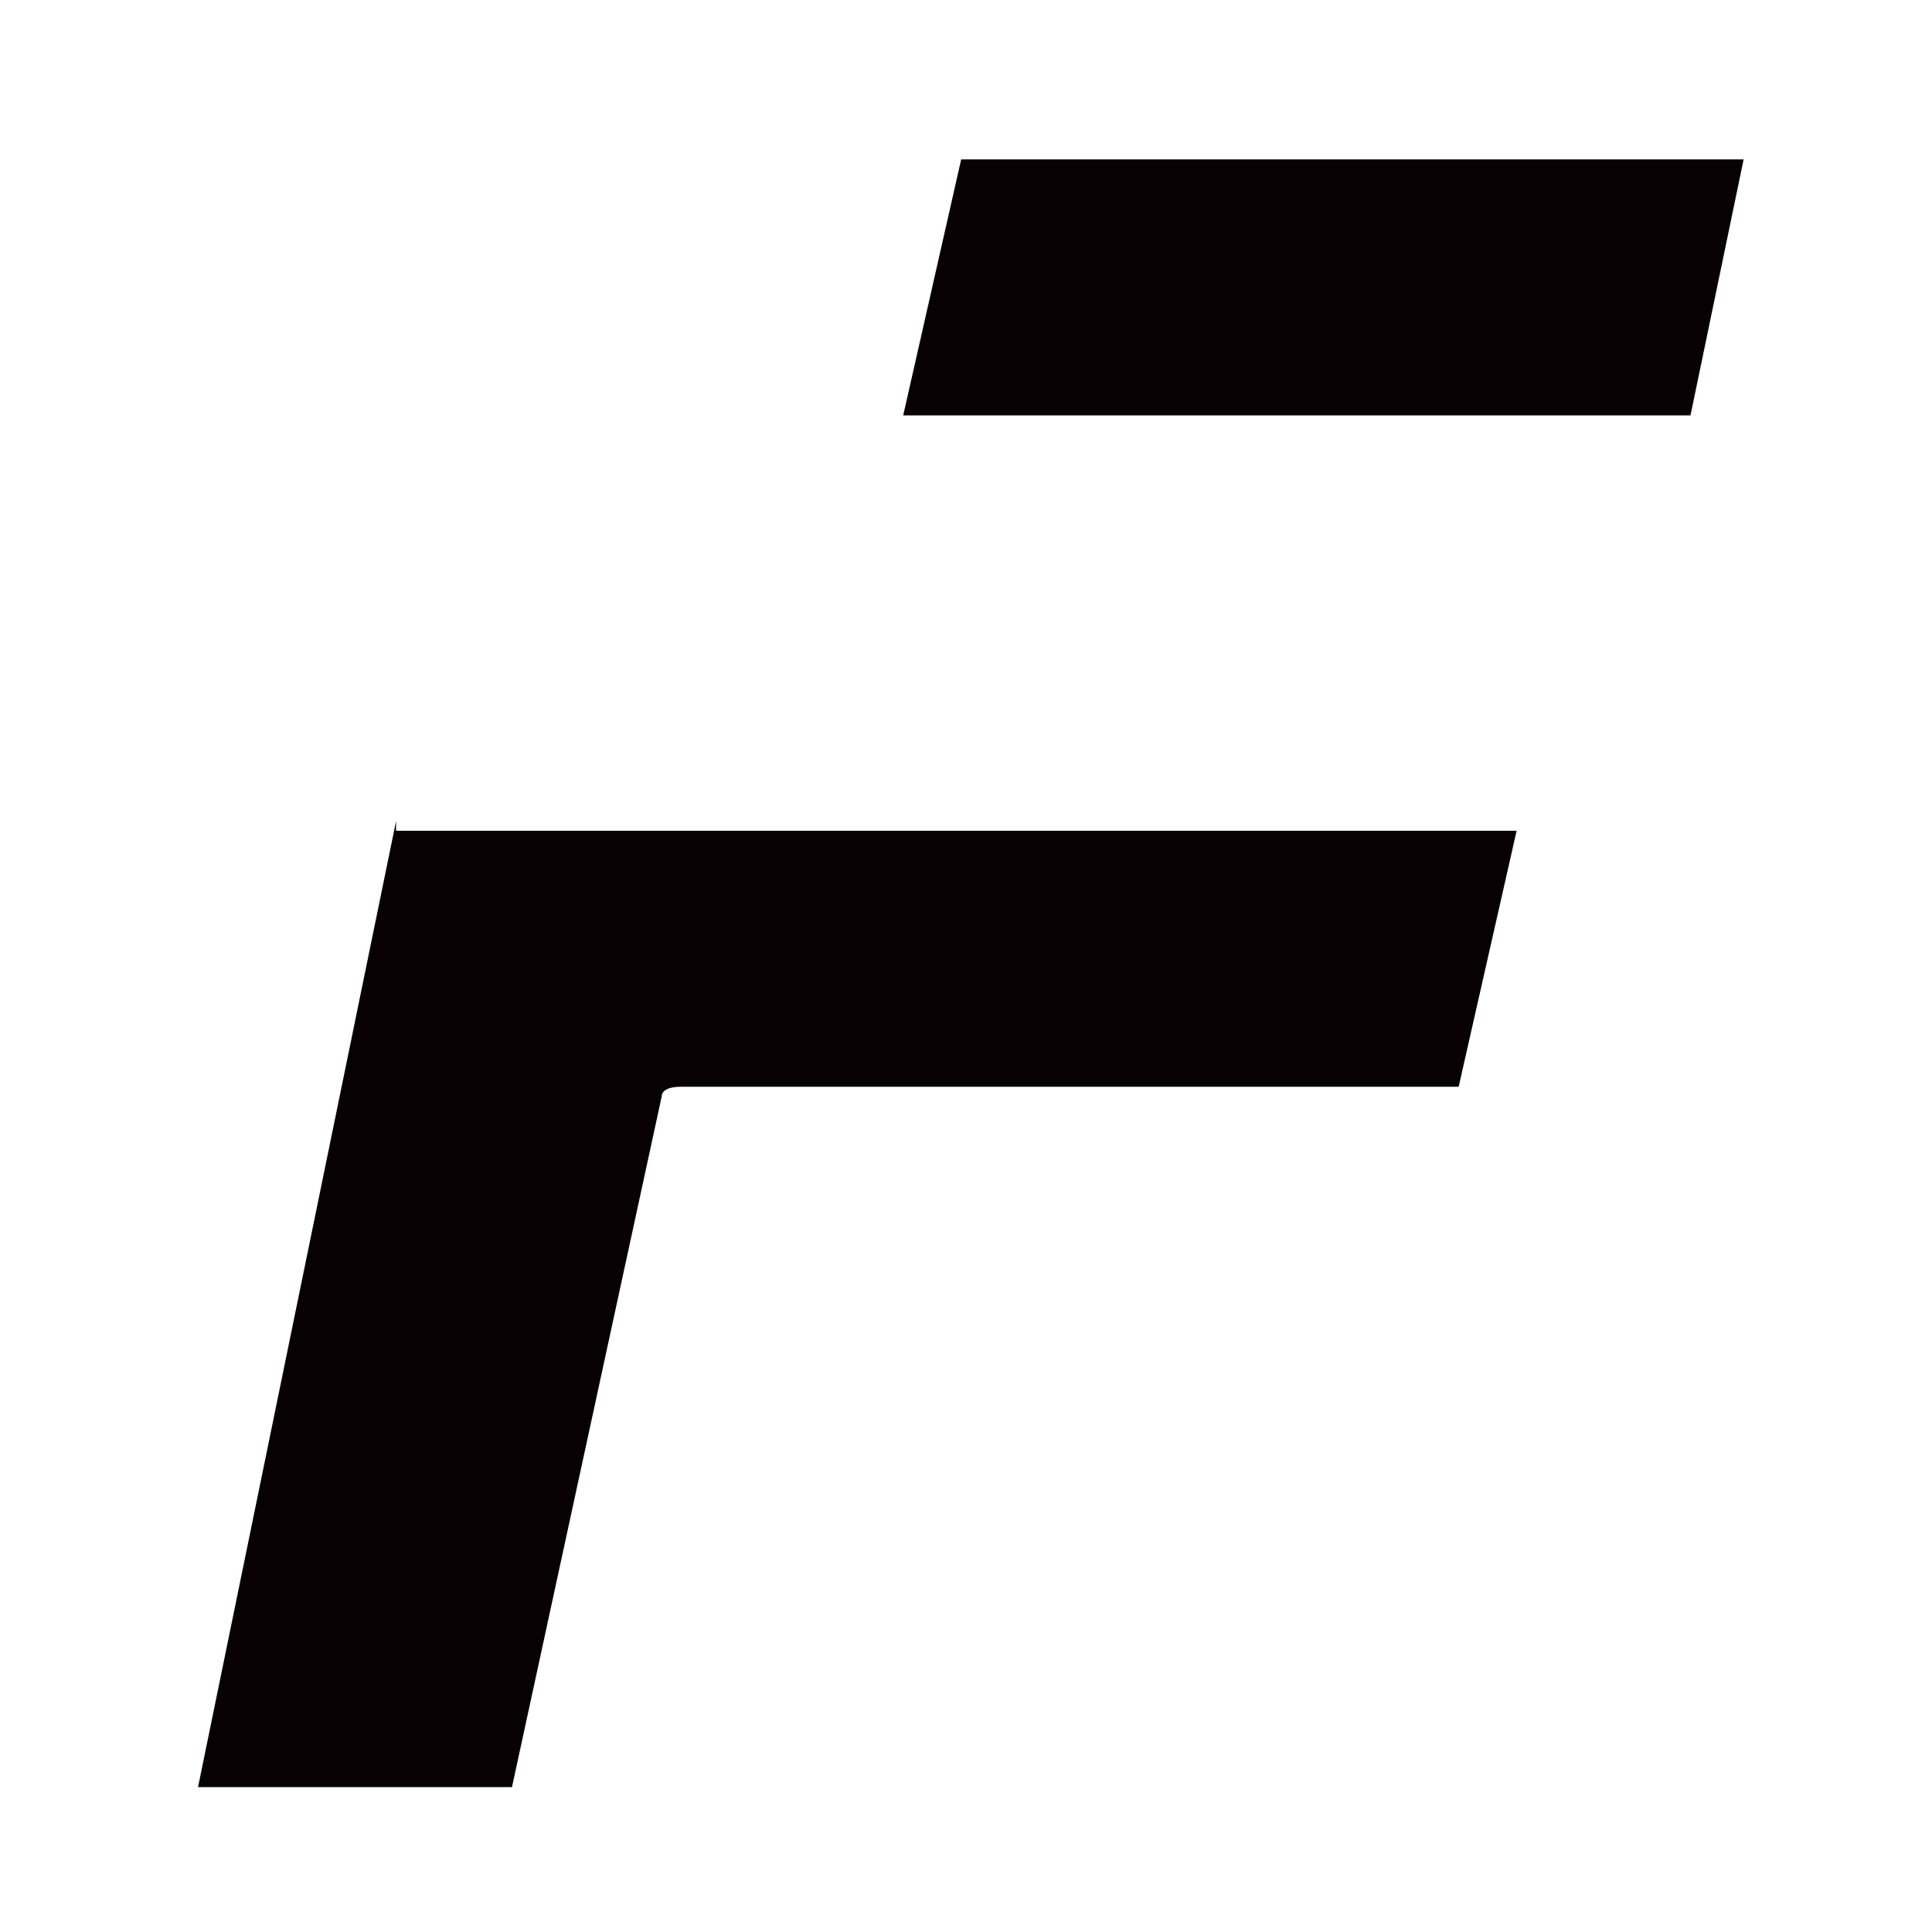
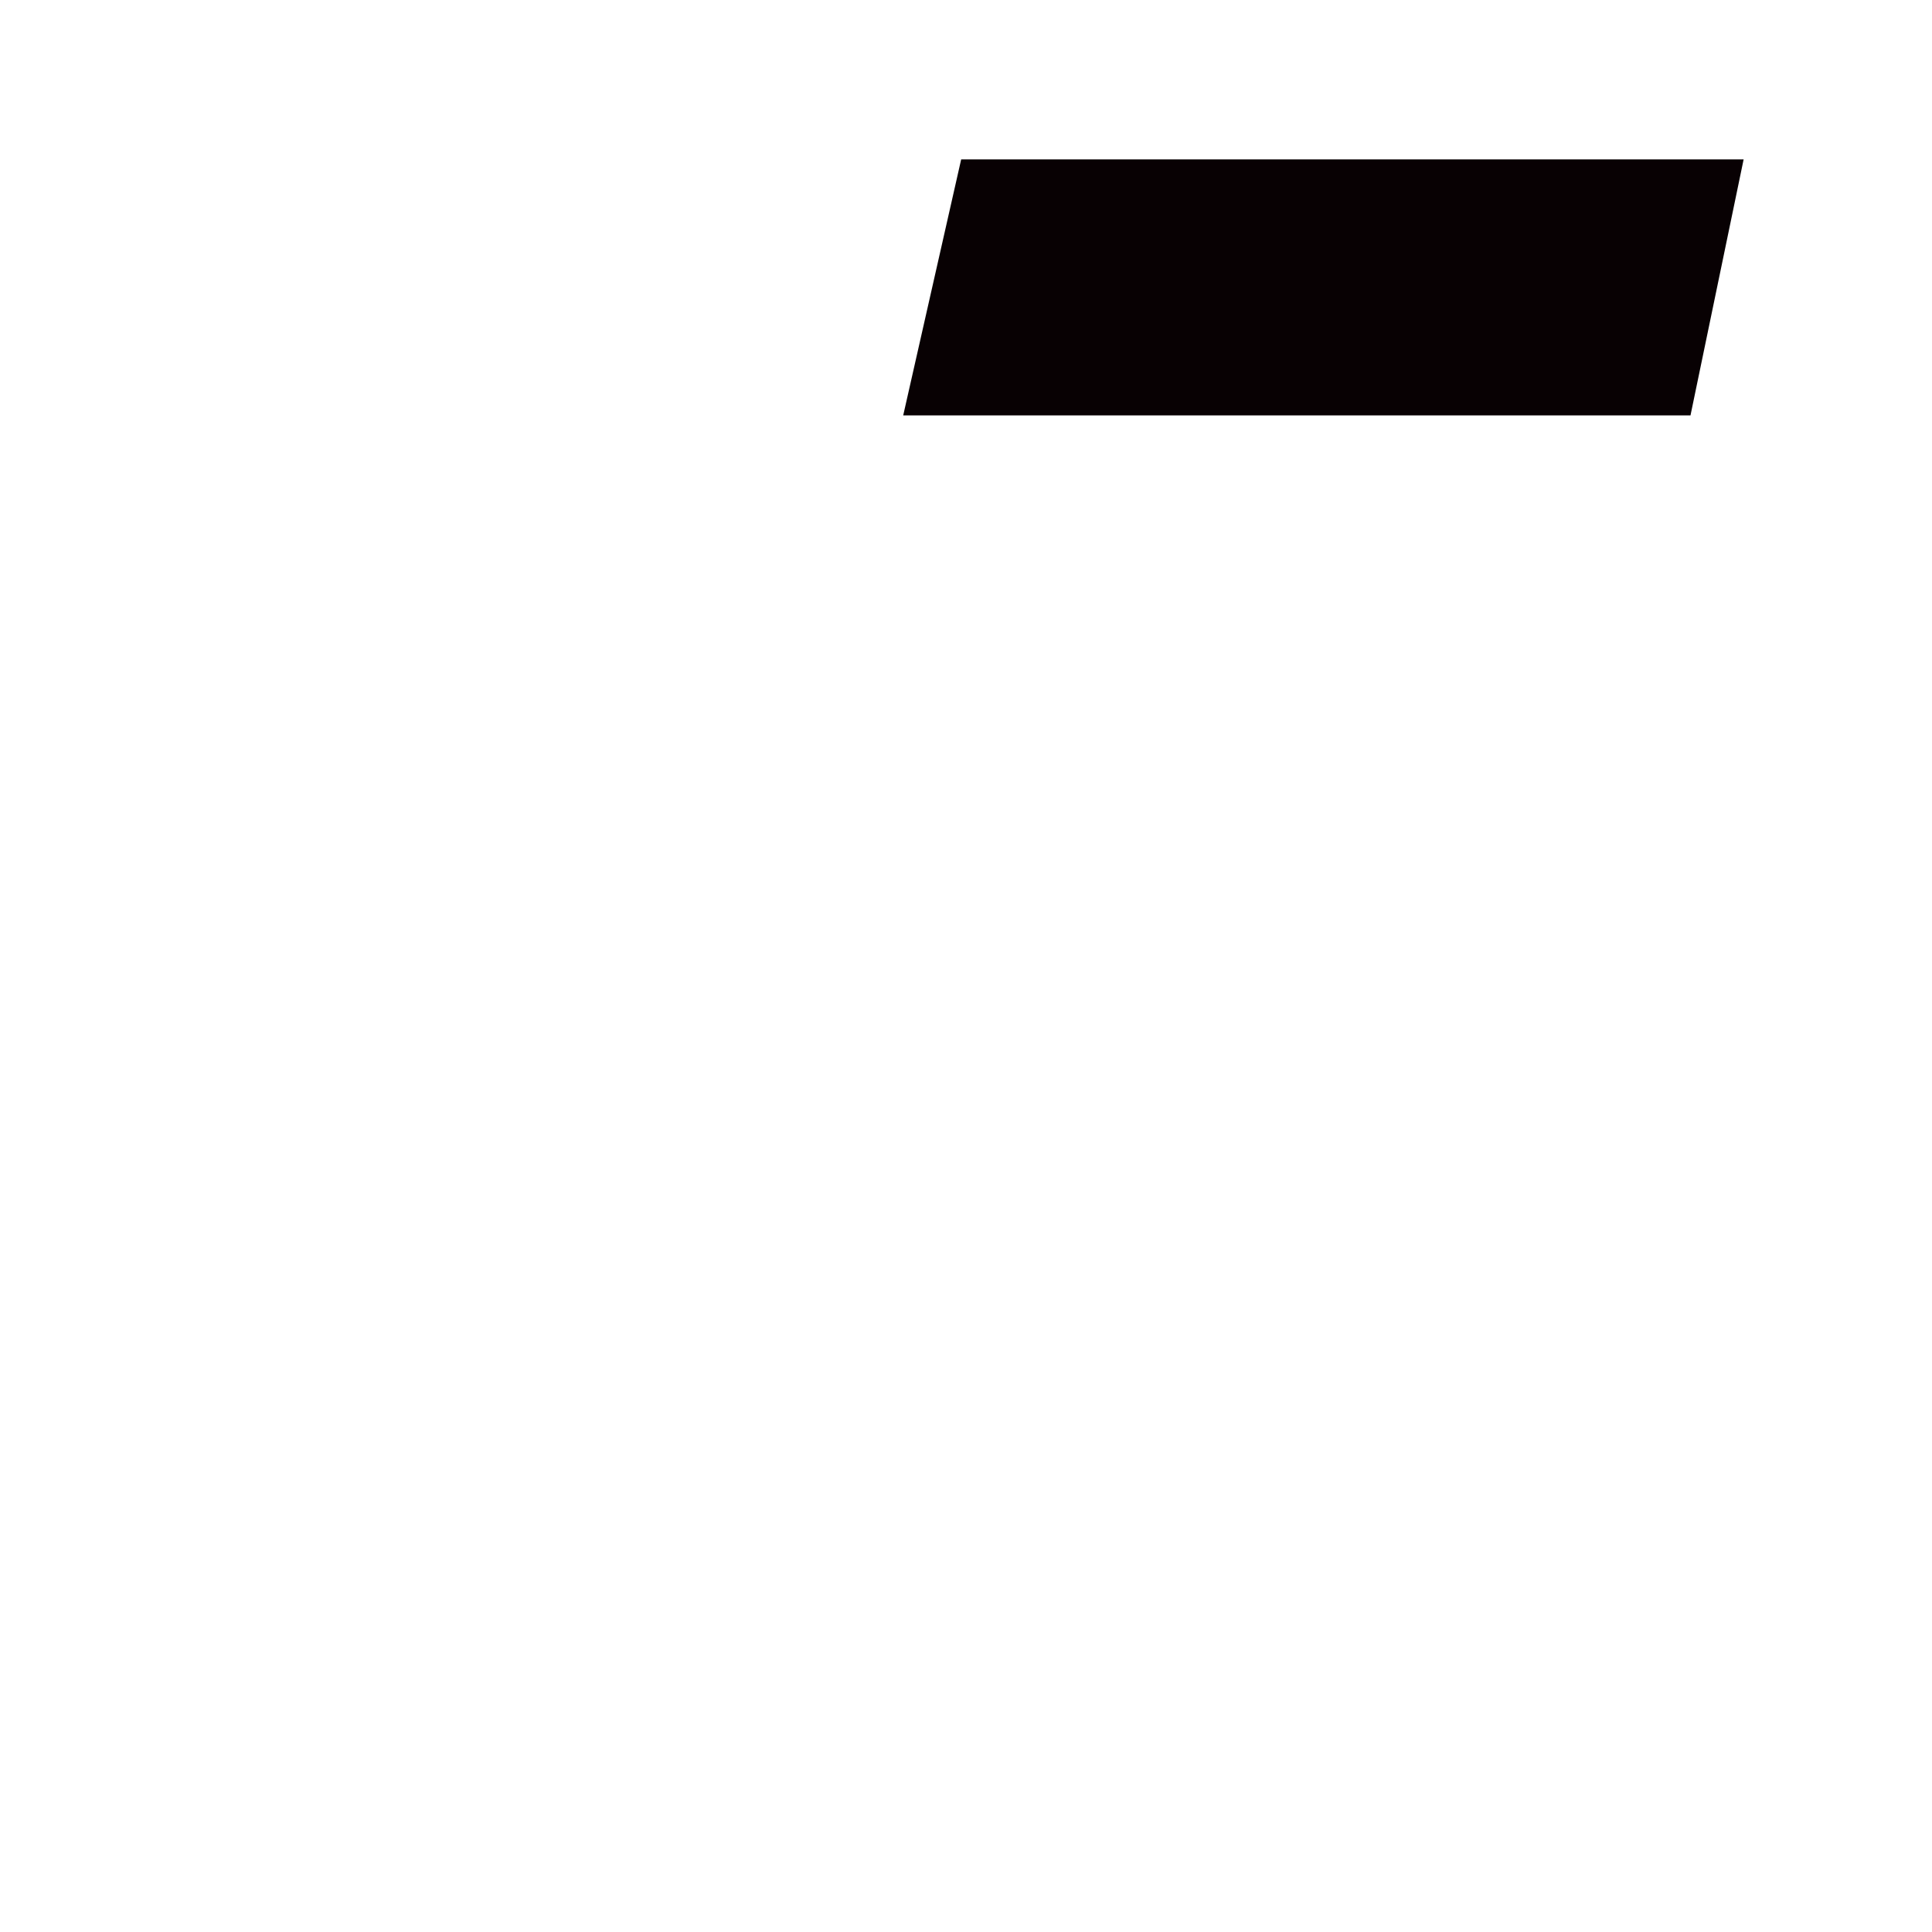
<svg xmlns="http://www.w3.org/2000/svg" version="1.1" id="レイヤー_1" x="0px" y="0px" viewBox="0 0 40 40" style="enable-background:new 0 0 40 40;" xml:space="preserve">
  <style type="text/css">
	.st0{fill:#080103;}
</style>
  <g>
-     <path class="st0" d="M8.2,17L4.1,37h6.5l3.1-14.3c0-0.1,0.1-0.2,0.4-0.2h16.1l1.2-5.3H8.2z" />
    <polygon class="st0" points="19.9,3.3 18.7,8.6 35,8.6 36.1,3.3  " />
  </g>
</svg>